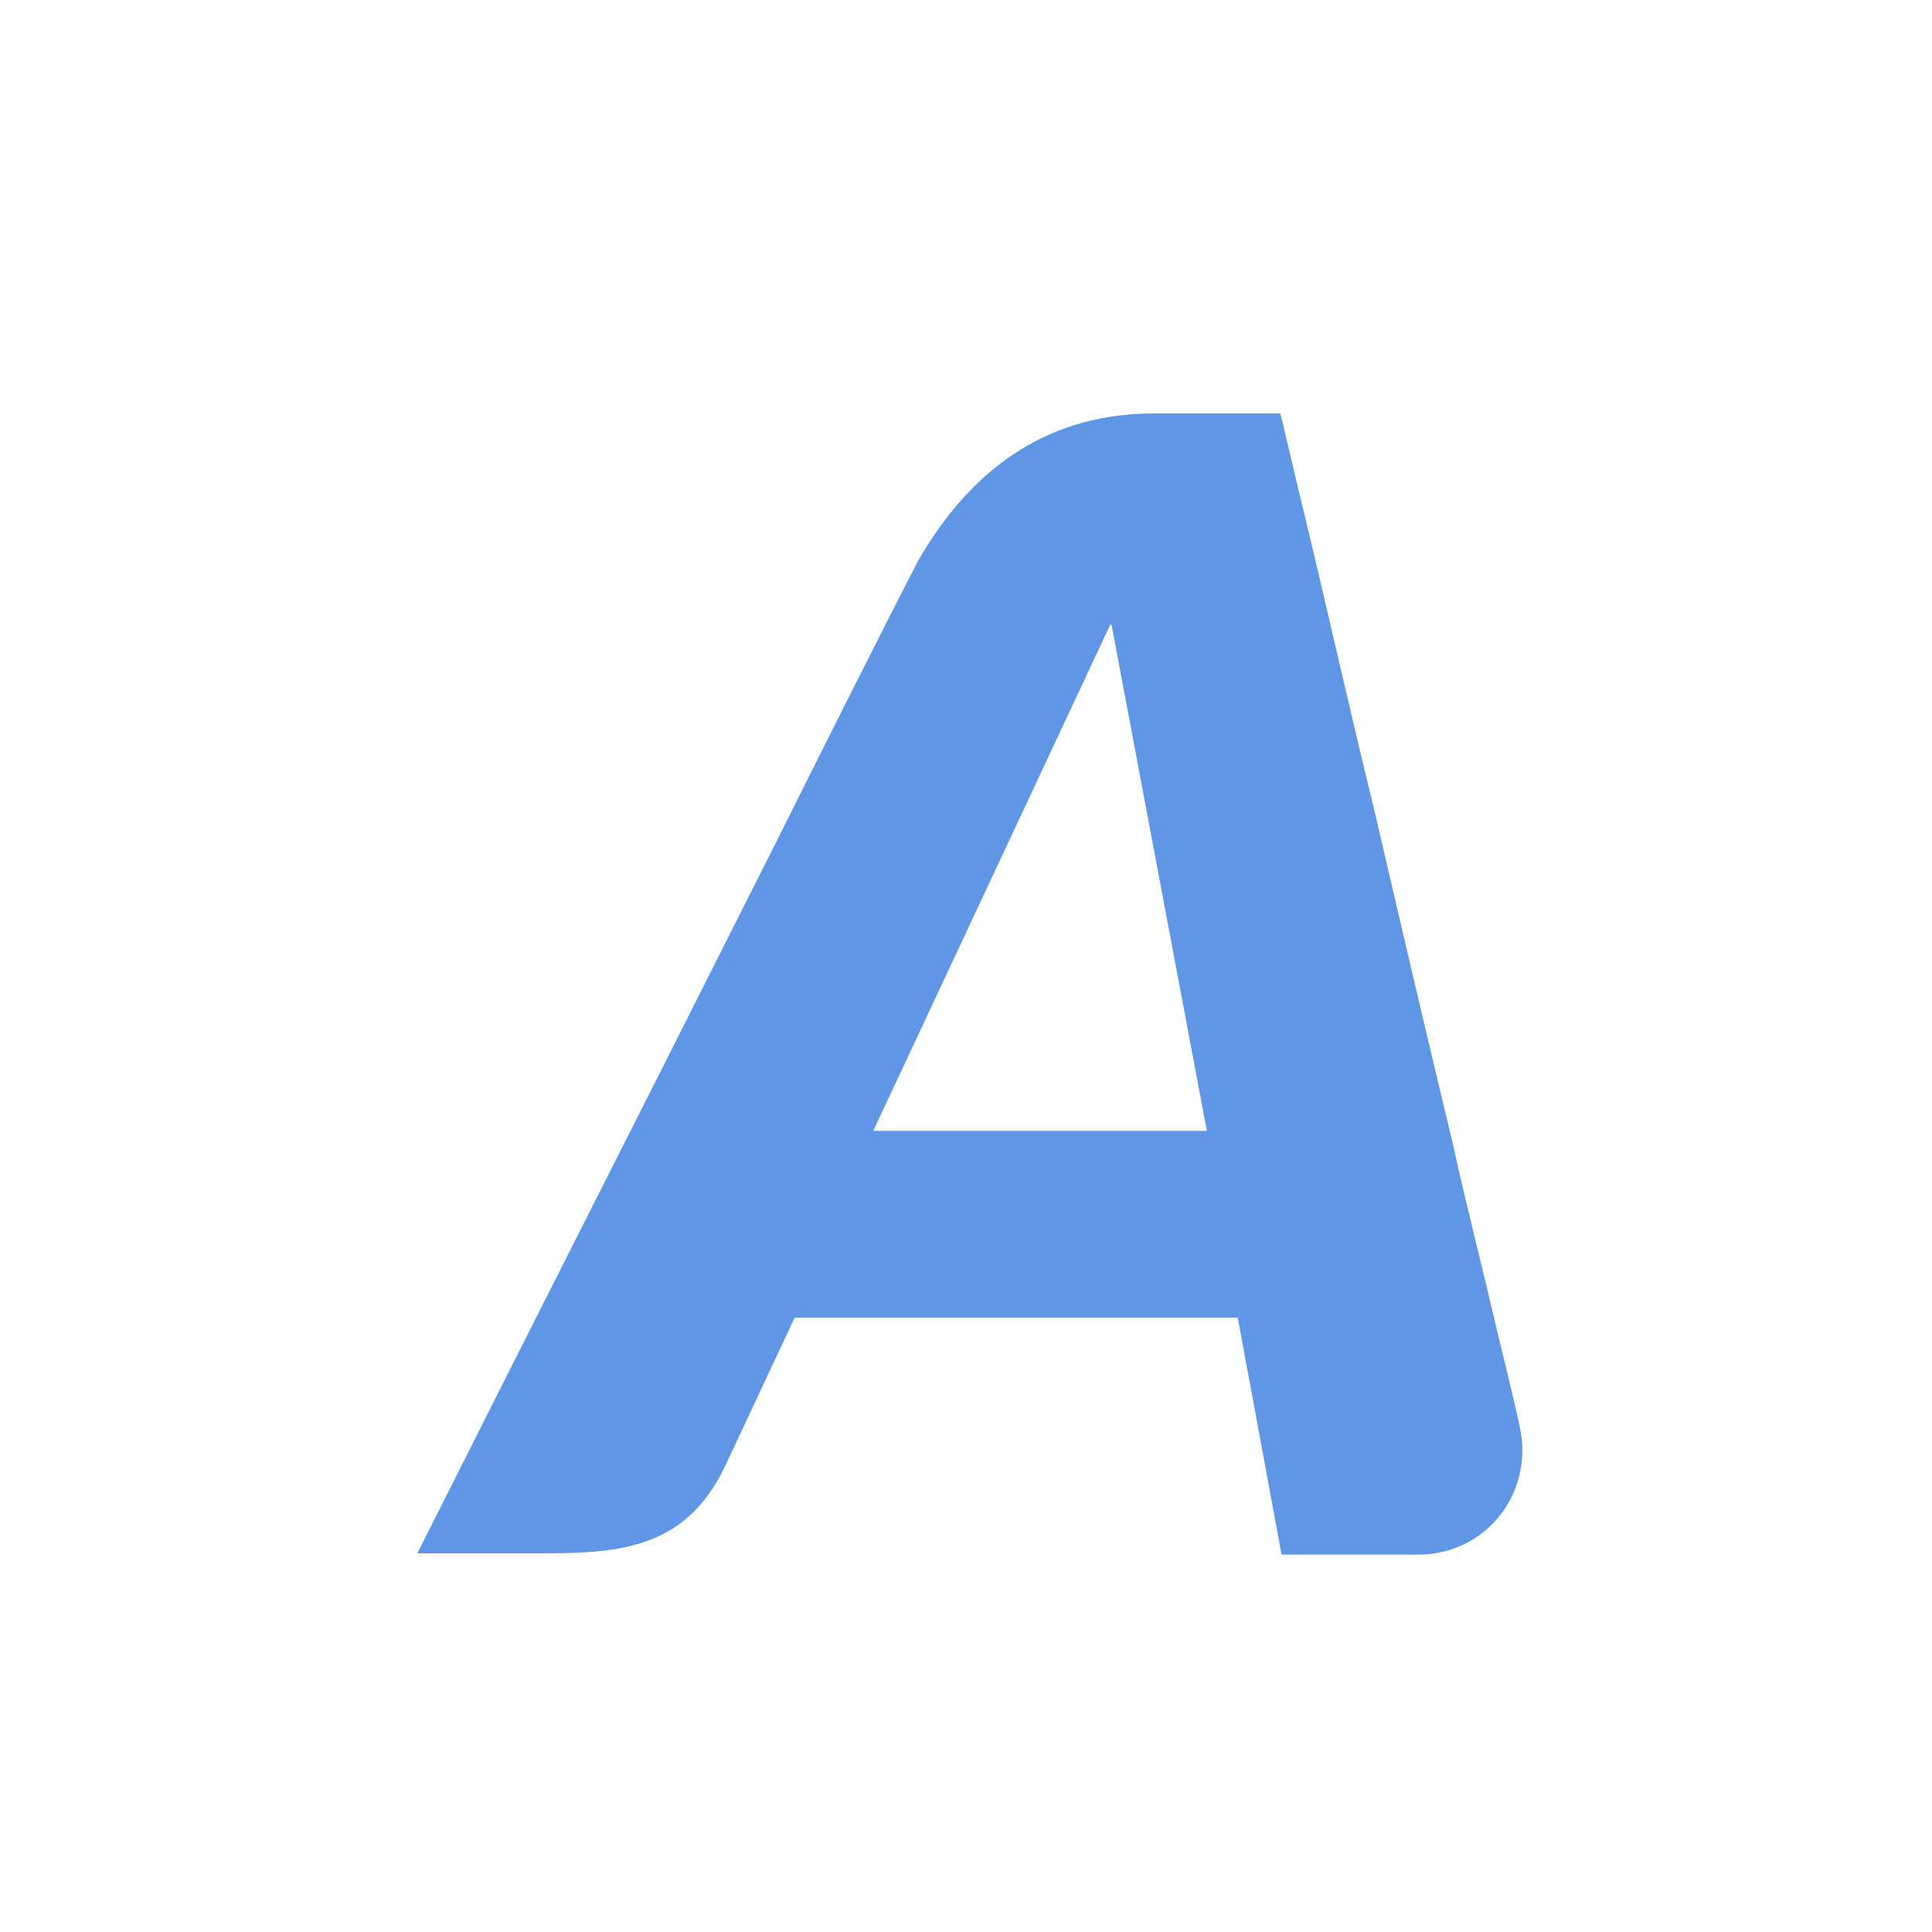
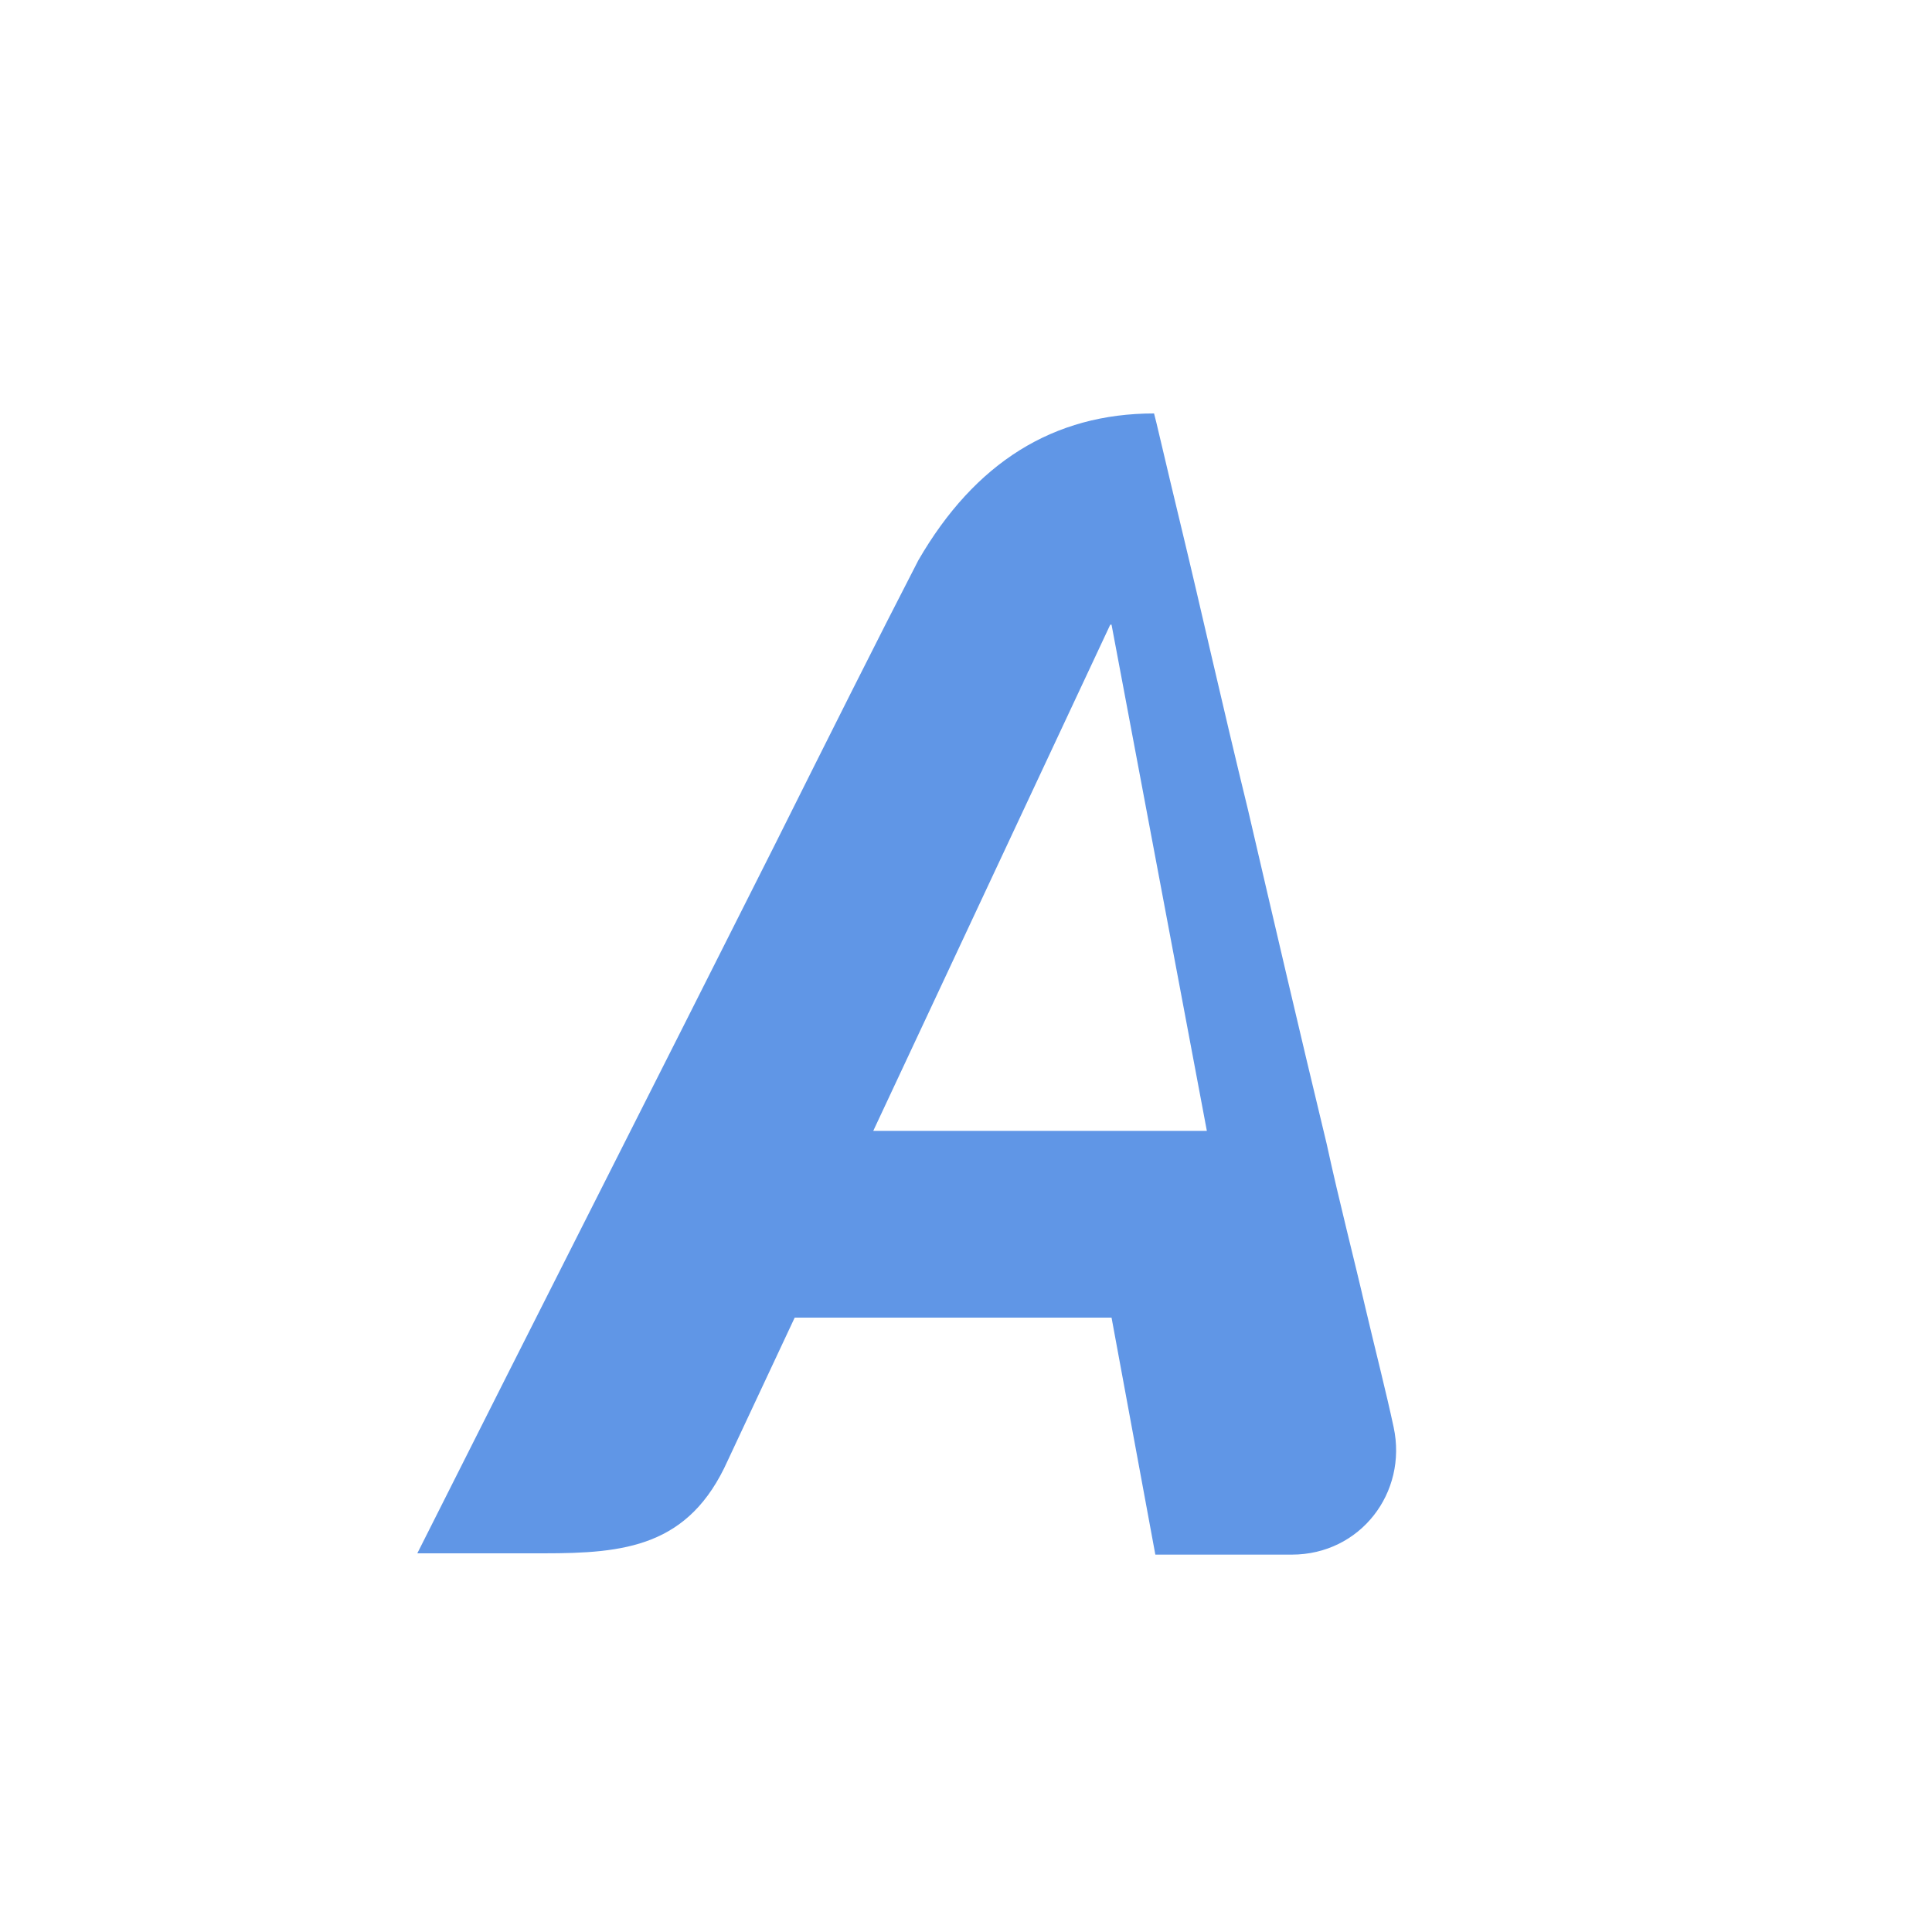
<svg xmlns="http://www.w3.org/2000/svg" xml:space="preserve" width="15mm" height="15mm" version="1.1" style="shape-rendering:geometricPrecision; text-rendering:geometricPrecision; image-rendering:optimizeQuality; fill-rule:evenodd; clip-rule:evenodd" viewBox="0 0 1500 1500">
  <defs>
    <style type="text/css">
   
    .fil0 {fill:#6096E6;fill-rule:nonzero}
   
  </style>
  </defs>
  <g id="图层_x0020_1">
-     <path class="fil0" d="M617 1023l0 0 -52 111c-30,67 -80,72 -143,72l-98 0c92,-183 185,-366 277,-549 43,-86 80,-160 112,-222 44,-76 105,-114 183,-114l98 0c1,3 8,34 22,92 14,58 30,130 51,216 20,86 40,172 61,259 10,46 21,88 30,127 8,34 16,65 22,93 11,51 -26,99 -79,99l-106 0 -34 -184 -344 0zm245 -538l0 0 -184 393 259 0 -74 -393 -1 0z" />
+     <path class="fil0" d="M617 1023l0 0 -52 111c-30,67 -80,72 -143,72l-98 0c92,-183 185,-366 277,-549 43,-86 80,-160 112,-222 44,-76 105,-114 183,-114c1,3 8,34 22,92 14,58 30,130 51,216 20,86 40,172 61,259 10,46 21,88 30,127 8,34 16,65 22,93 11,51 -26,99 -79,99l-106 0 -34 -184 -344 0zm245 -538l0 0 -184 393 259 0 -74 -393 -1 0z" />
  </g>
</svg>